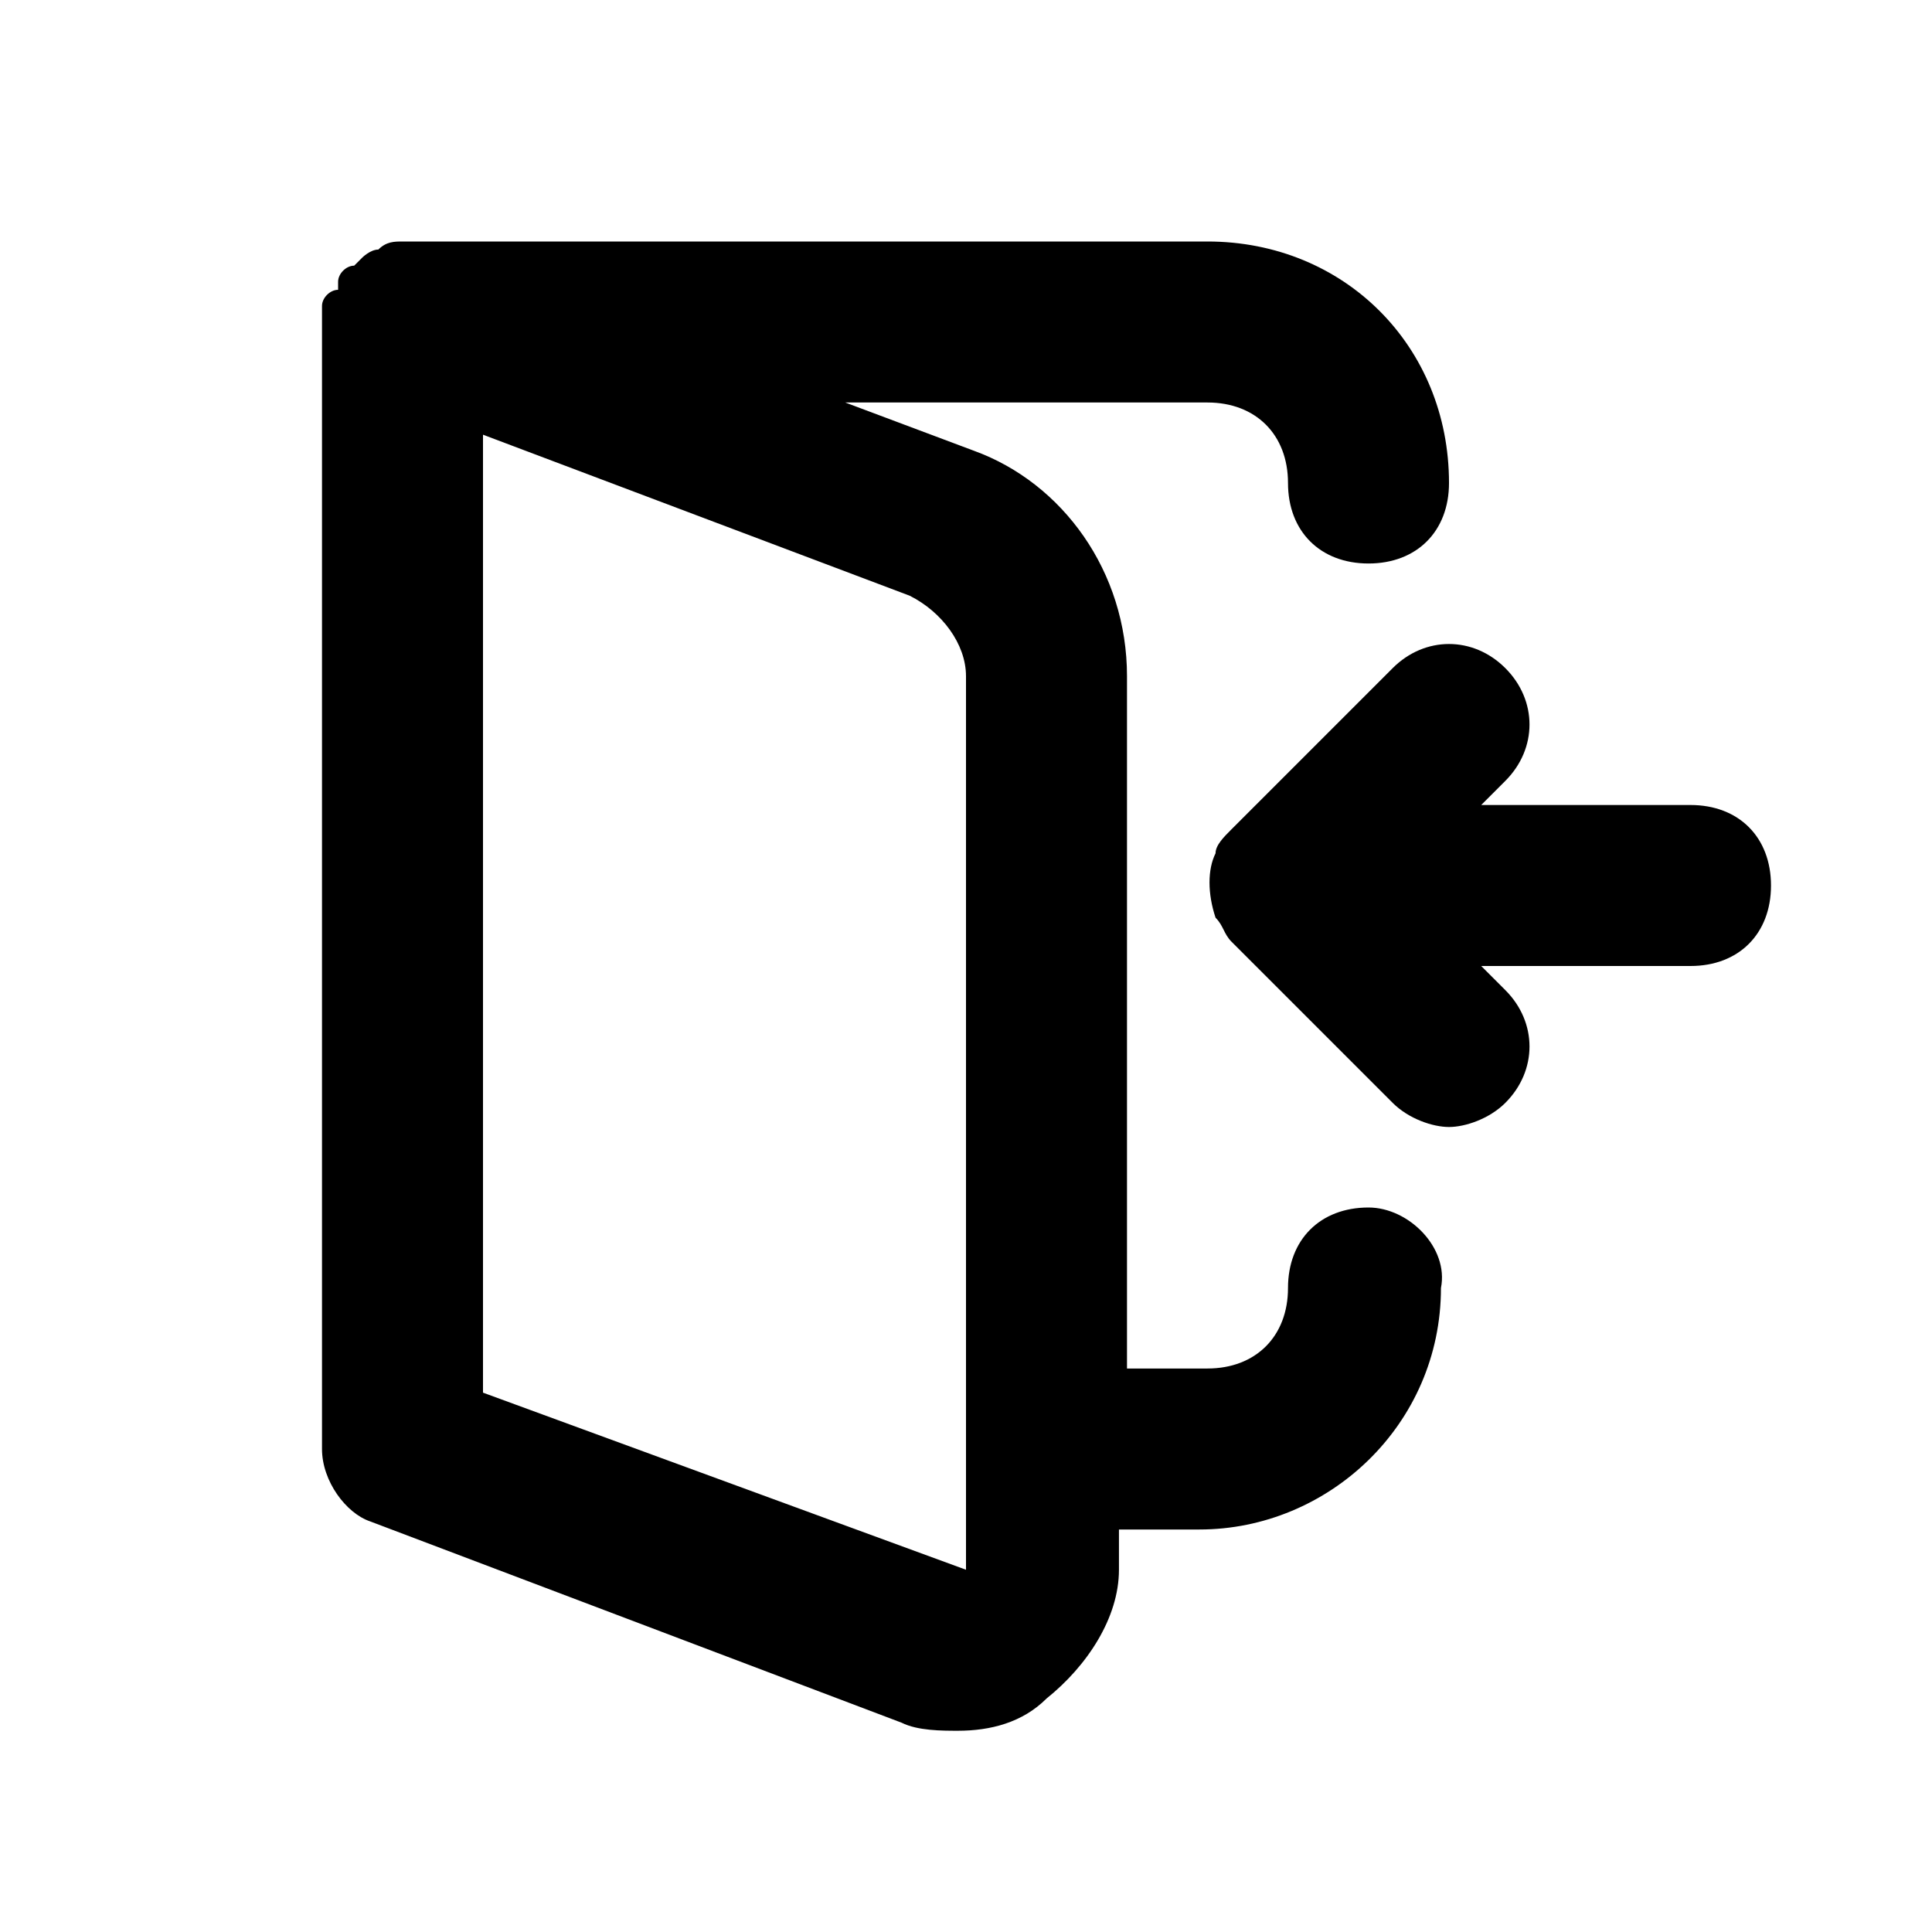
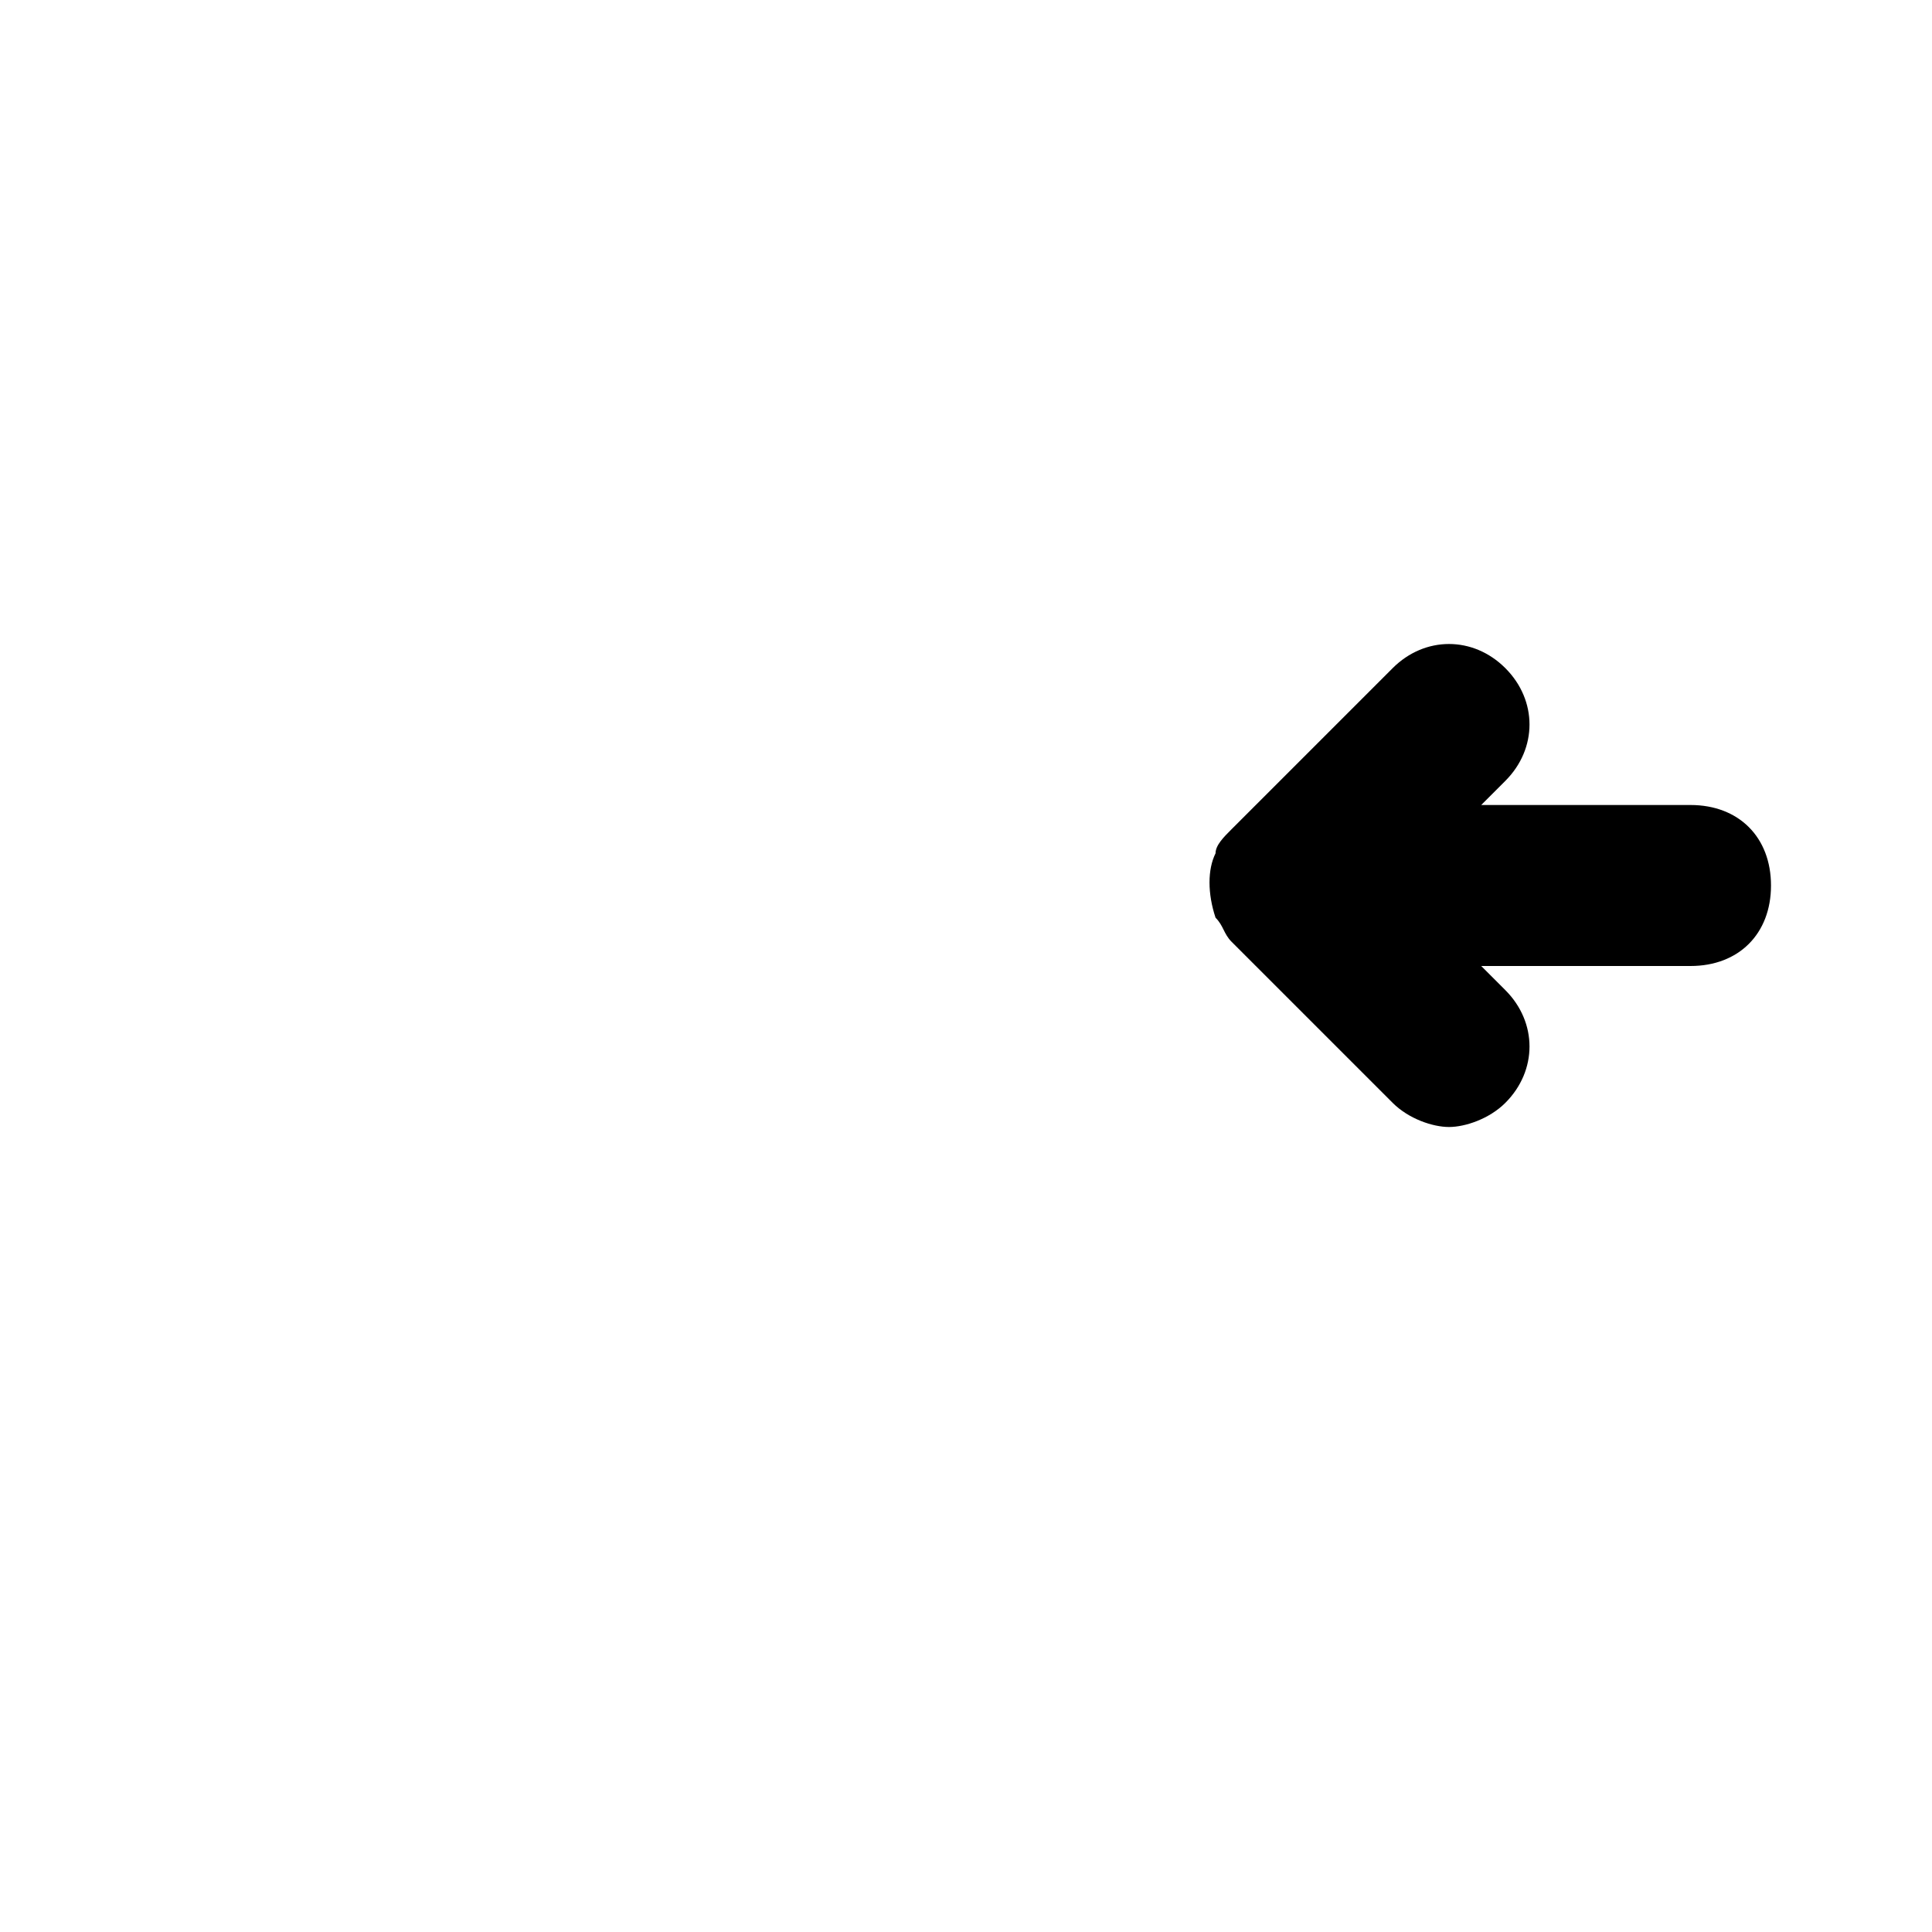
<svg xmlns="http://www.w3.org/2000/svg" width="800px" height="800px" viewBox="0 0 24 24" version="1.1" xml:space="preserve">
  <style type="text/css">
	.st0{opacity:0.2;fill:none;stroke:#000000;stroke-width:5.000000e-02;stroke-miterlimit:10;}
</style>
  <g id="grid_system" />
  <g id="_icons">
    <g>
      <path d="M21,10h-2.6l0.3-0.3c0.4-0.4,0.4-1,0-1.4s-1-0.4-1.4,0l-2,2c-0.1,0.1-0.2,0.2-0.2,0.3c-0.1,0.2-0.1,0.5,0,0.8    c0.1,0.1,0.1,0.2,0.2,0.3l2,2c0.2,0.2,0.5,0.3,0.7,0.3s0.5-0.1,0.7-0.3c0.4-0.4,0.4-1,0-1.4L18.4,12H21c0.6,0,1-0.4,1-1    S21.6,10,21,10z" />
-       <path d="M18,16L18,16C18,16,18,16,18,16C18,16,18,16,18,16z" />
-       <path d="M17,15c-0.6,0-1,0.4-1,1v0c0,0.6-0.4,1-1,1h-1V8.4c0-1.3-0.8-2.4-1.9-2.8L10.5,5H15c0.6,0,1,0.4,1,1c0,0.6,0.4,1,1,1    s1-0.4,1-1c0-1.7-1.3-3-3-3H5c0,0,0,0,0,0C4.9,3,4.8,3,4.7,3.1c0,0,0,0,0,0c-0.1,0-0.2,0.1-0.2,0.1c0,0,0,0,0,0c0,0,0,0-0.1,0.1    C4.3,3.3,4.2,3.4,4.2,3.5c0,0,0,0,0,0.1C4.1,3.6,4,3.7,4,3.8c0,0,0,0,0,0c0,0,0,0,0,0.1C4,3.9,4,4,4,4v14c0,0.4,0.3,0.8,0.6,0.9    l6.6,2.5c0.2,0.1,0.5,0.1,0.7,0.1c0.4,0,0.8-0.1,1.1-0.4c0.5-0.4,0.9-1,0.9-1.6V19h1c1.6,0,3-1.3,3-3C18,15.5,17.5,15,17,15z     M6,17.3V5.4l5.3,2C11.7,7.6,12,8,12,8.4V18c0,0,0,0,0,0l0,1.5L6,17.3z" />
    </g>
  </g>
</svg>